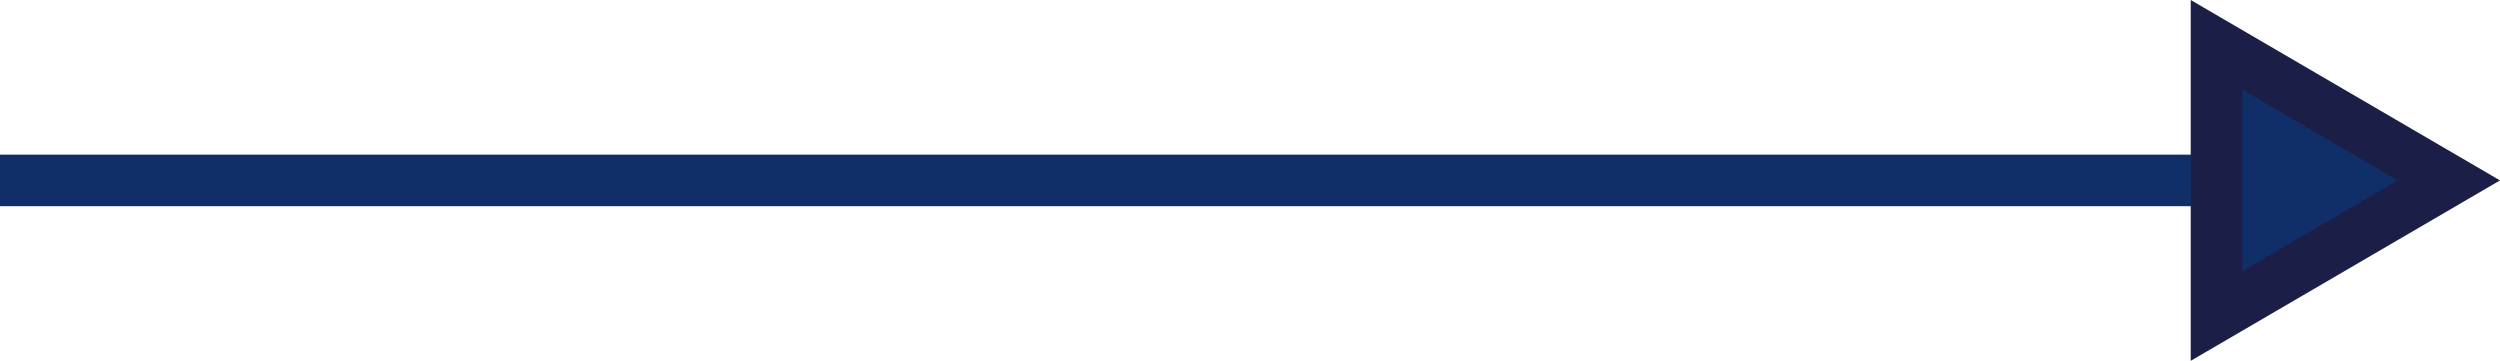
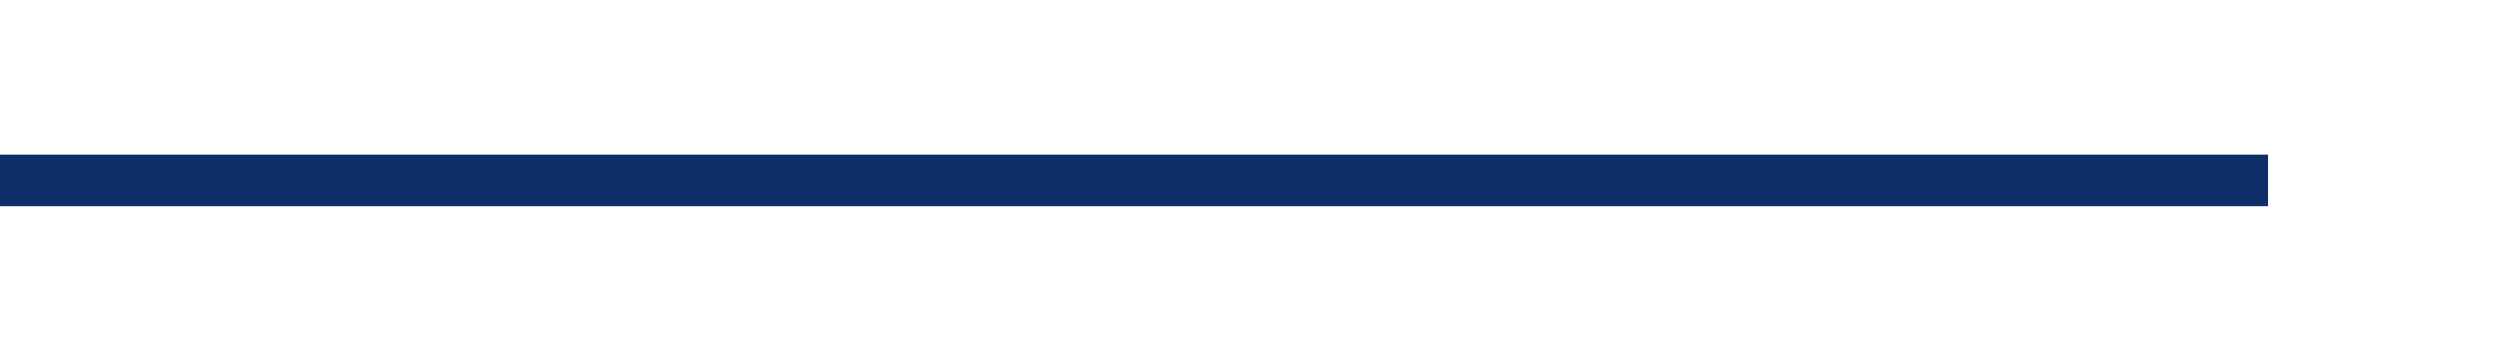
<svg xmlns="http://www.w3.org/2000/svg" width="48.5" height="7" viewBox="0 0 48.5 7">
  <g id="Grupo_157" data-name="Grupo 157" transform="translate(-138 -1337)">
    <line id="Línea_5" data-name="Línea 5" x2="44" transform="translate(138 1340.5)" fill="none" stroke="#102f69" stroke-width="1" />
    <g id="Polígono_2" data-name="Polígono 2" transform="translate(186.5 1337) rotate(90)" fill="#102f69">
-       <path d="M 6.129 5.5 L 0.871 5.5 L 3.5 0.992 L 6.129 5.5 Z" stroke="none" />
-       <path d="M 3.5 1.985 L 1.741 5 L 5.259 5 L 3.5 1.985 M 3.5 0 L 7 6 L 0 6 L 3.5 0 Z" stroke="none" fill="#1b1f47" />
-     </g>
+       </g>
  </g>
</svg>